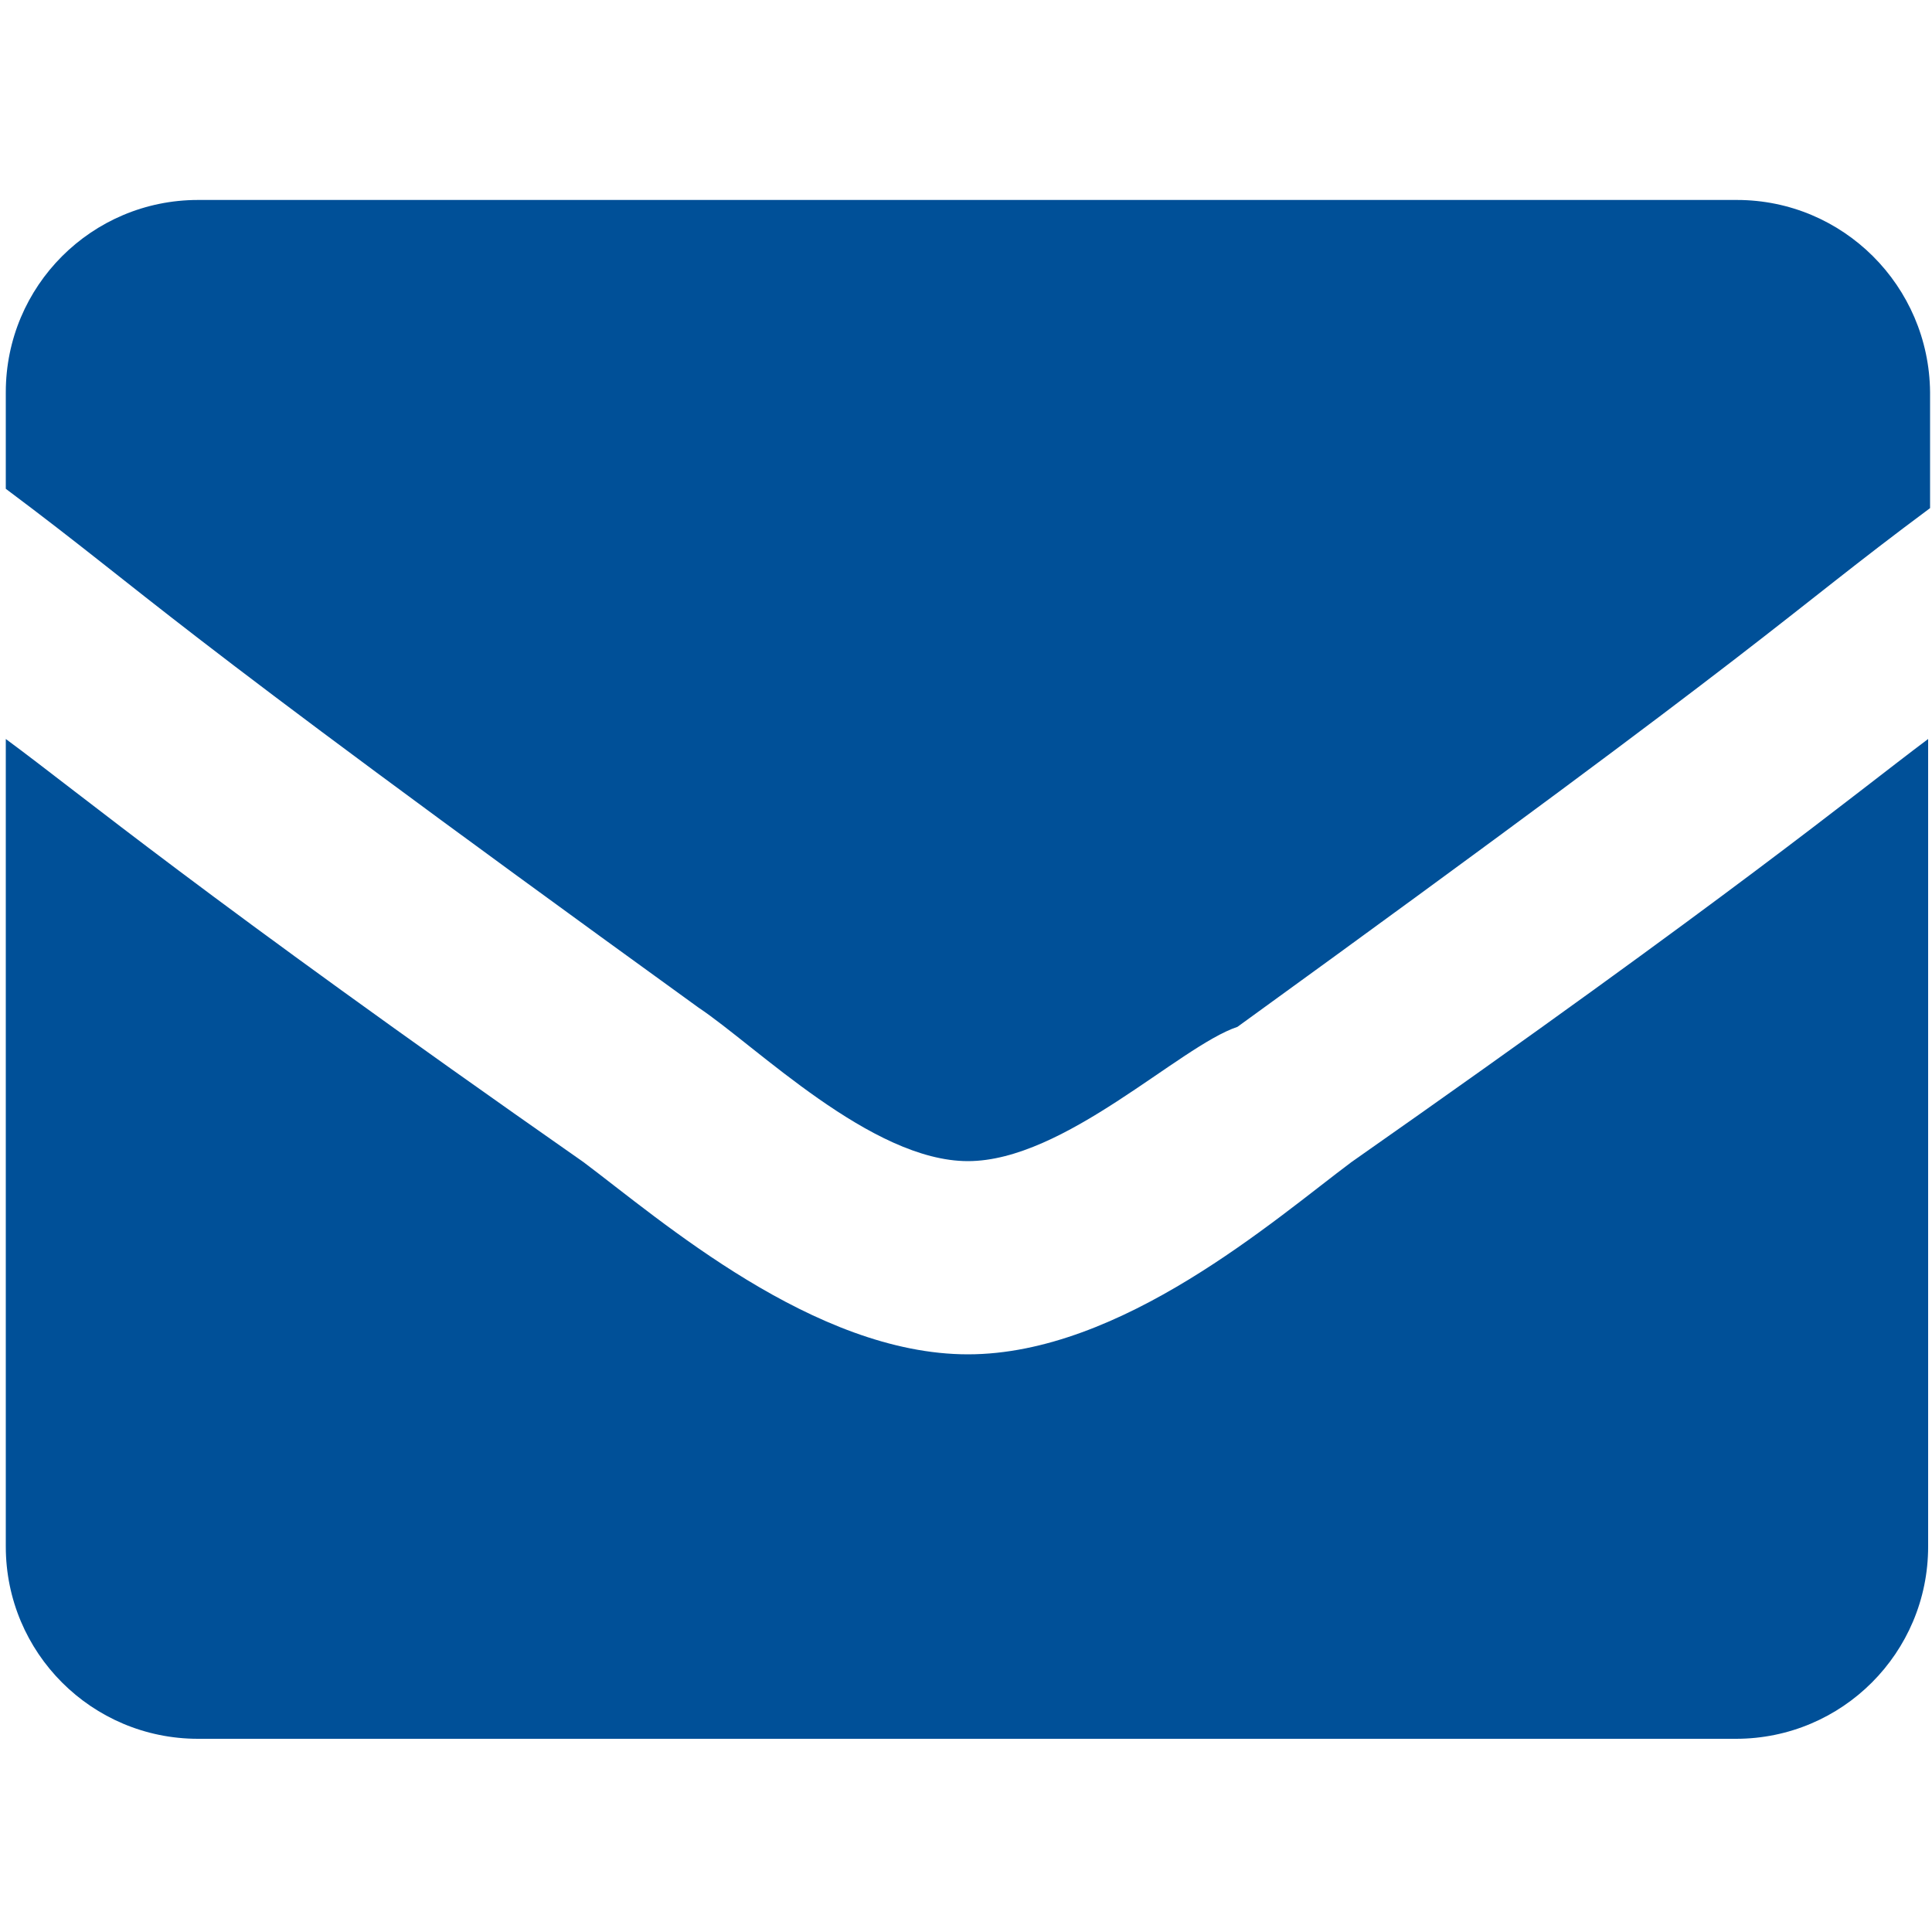
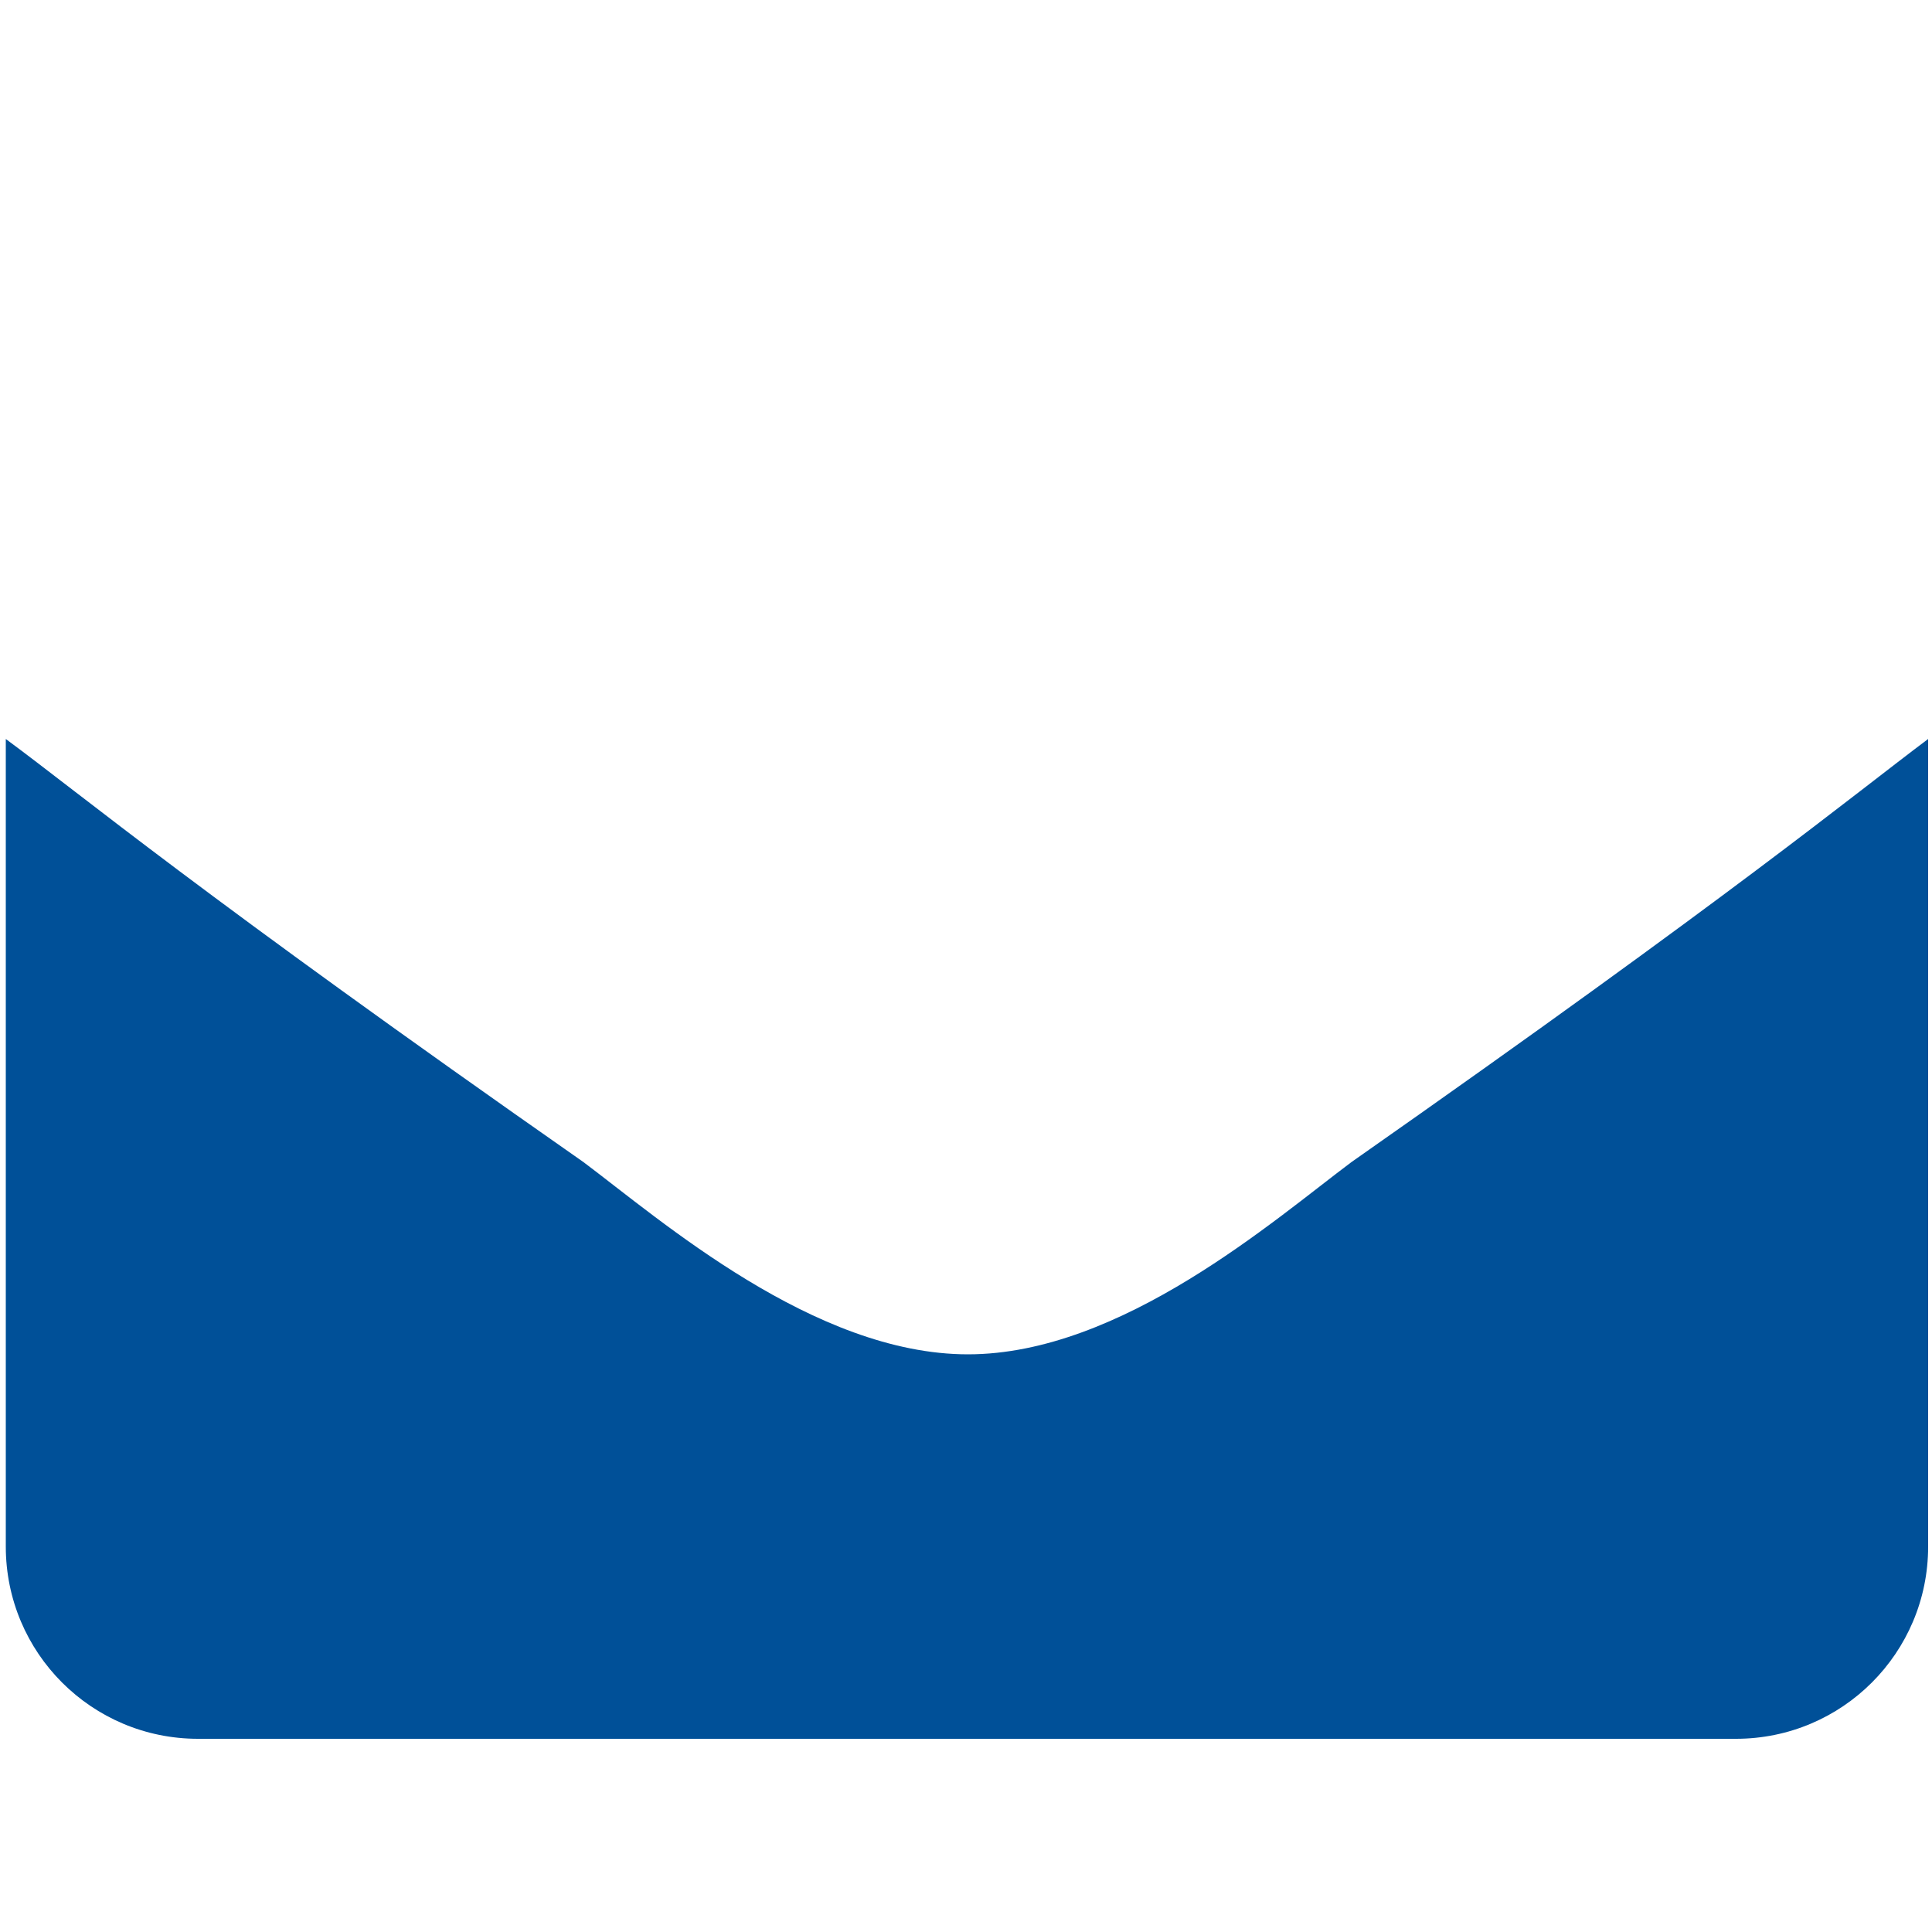
<svg xmlns="http://www.w3.org/2000/svg" version="1.1" id="Ebene_1" x="0px" y="0px" viewBox="0 0 200 200" style="enable-background:new 0 0 200 200;" xml:space="preserve">
  <style type="text/css">
	.st0{fill:#005098;}
</style>
  <g>
    <path class="st0" d="M100.2,140.2c-15.9,0-31.8-13.9-39.8-19.9C20.5,92.4,8.6,82.4,0.6,76.5v83.6c0,11,8.9,19.9,19.9,19.9h159.2   c11,0,19.9-8.9,19.9-19.9V76.5c-8,6-19.9,15.9-59.7,43.8C132,126.2,116.1,140.2,100.2,140.2z" />
  </g>
  <g>
-     <path class="st0" d="M179.8,20.7H20.5c-11,0-19.9,8.9-19.9,19.9v10c15.9,11.9,13.9,11.9,71.7,53.7c6,4,17.9,15.9,27.9,15.9   s21.9-11.9,27.9-13.9c57.7-41.8,55.7-41.8,71.7-53.7v-12C199.7,29.6,190.8,20.7,179.8,20.7z" />
-   </g>
+     </g>
</svg>